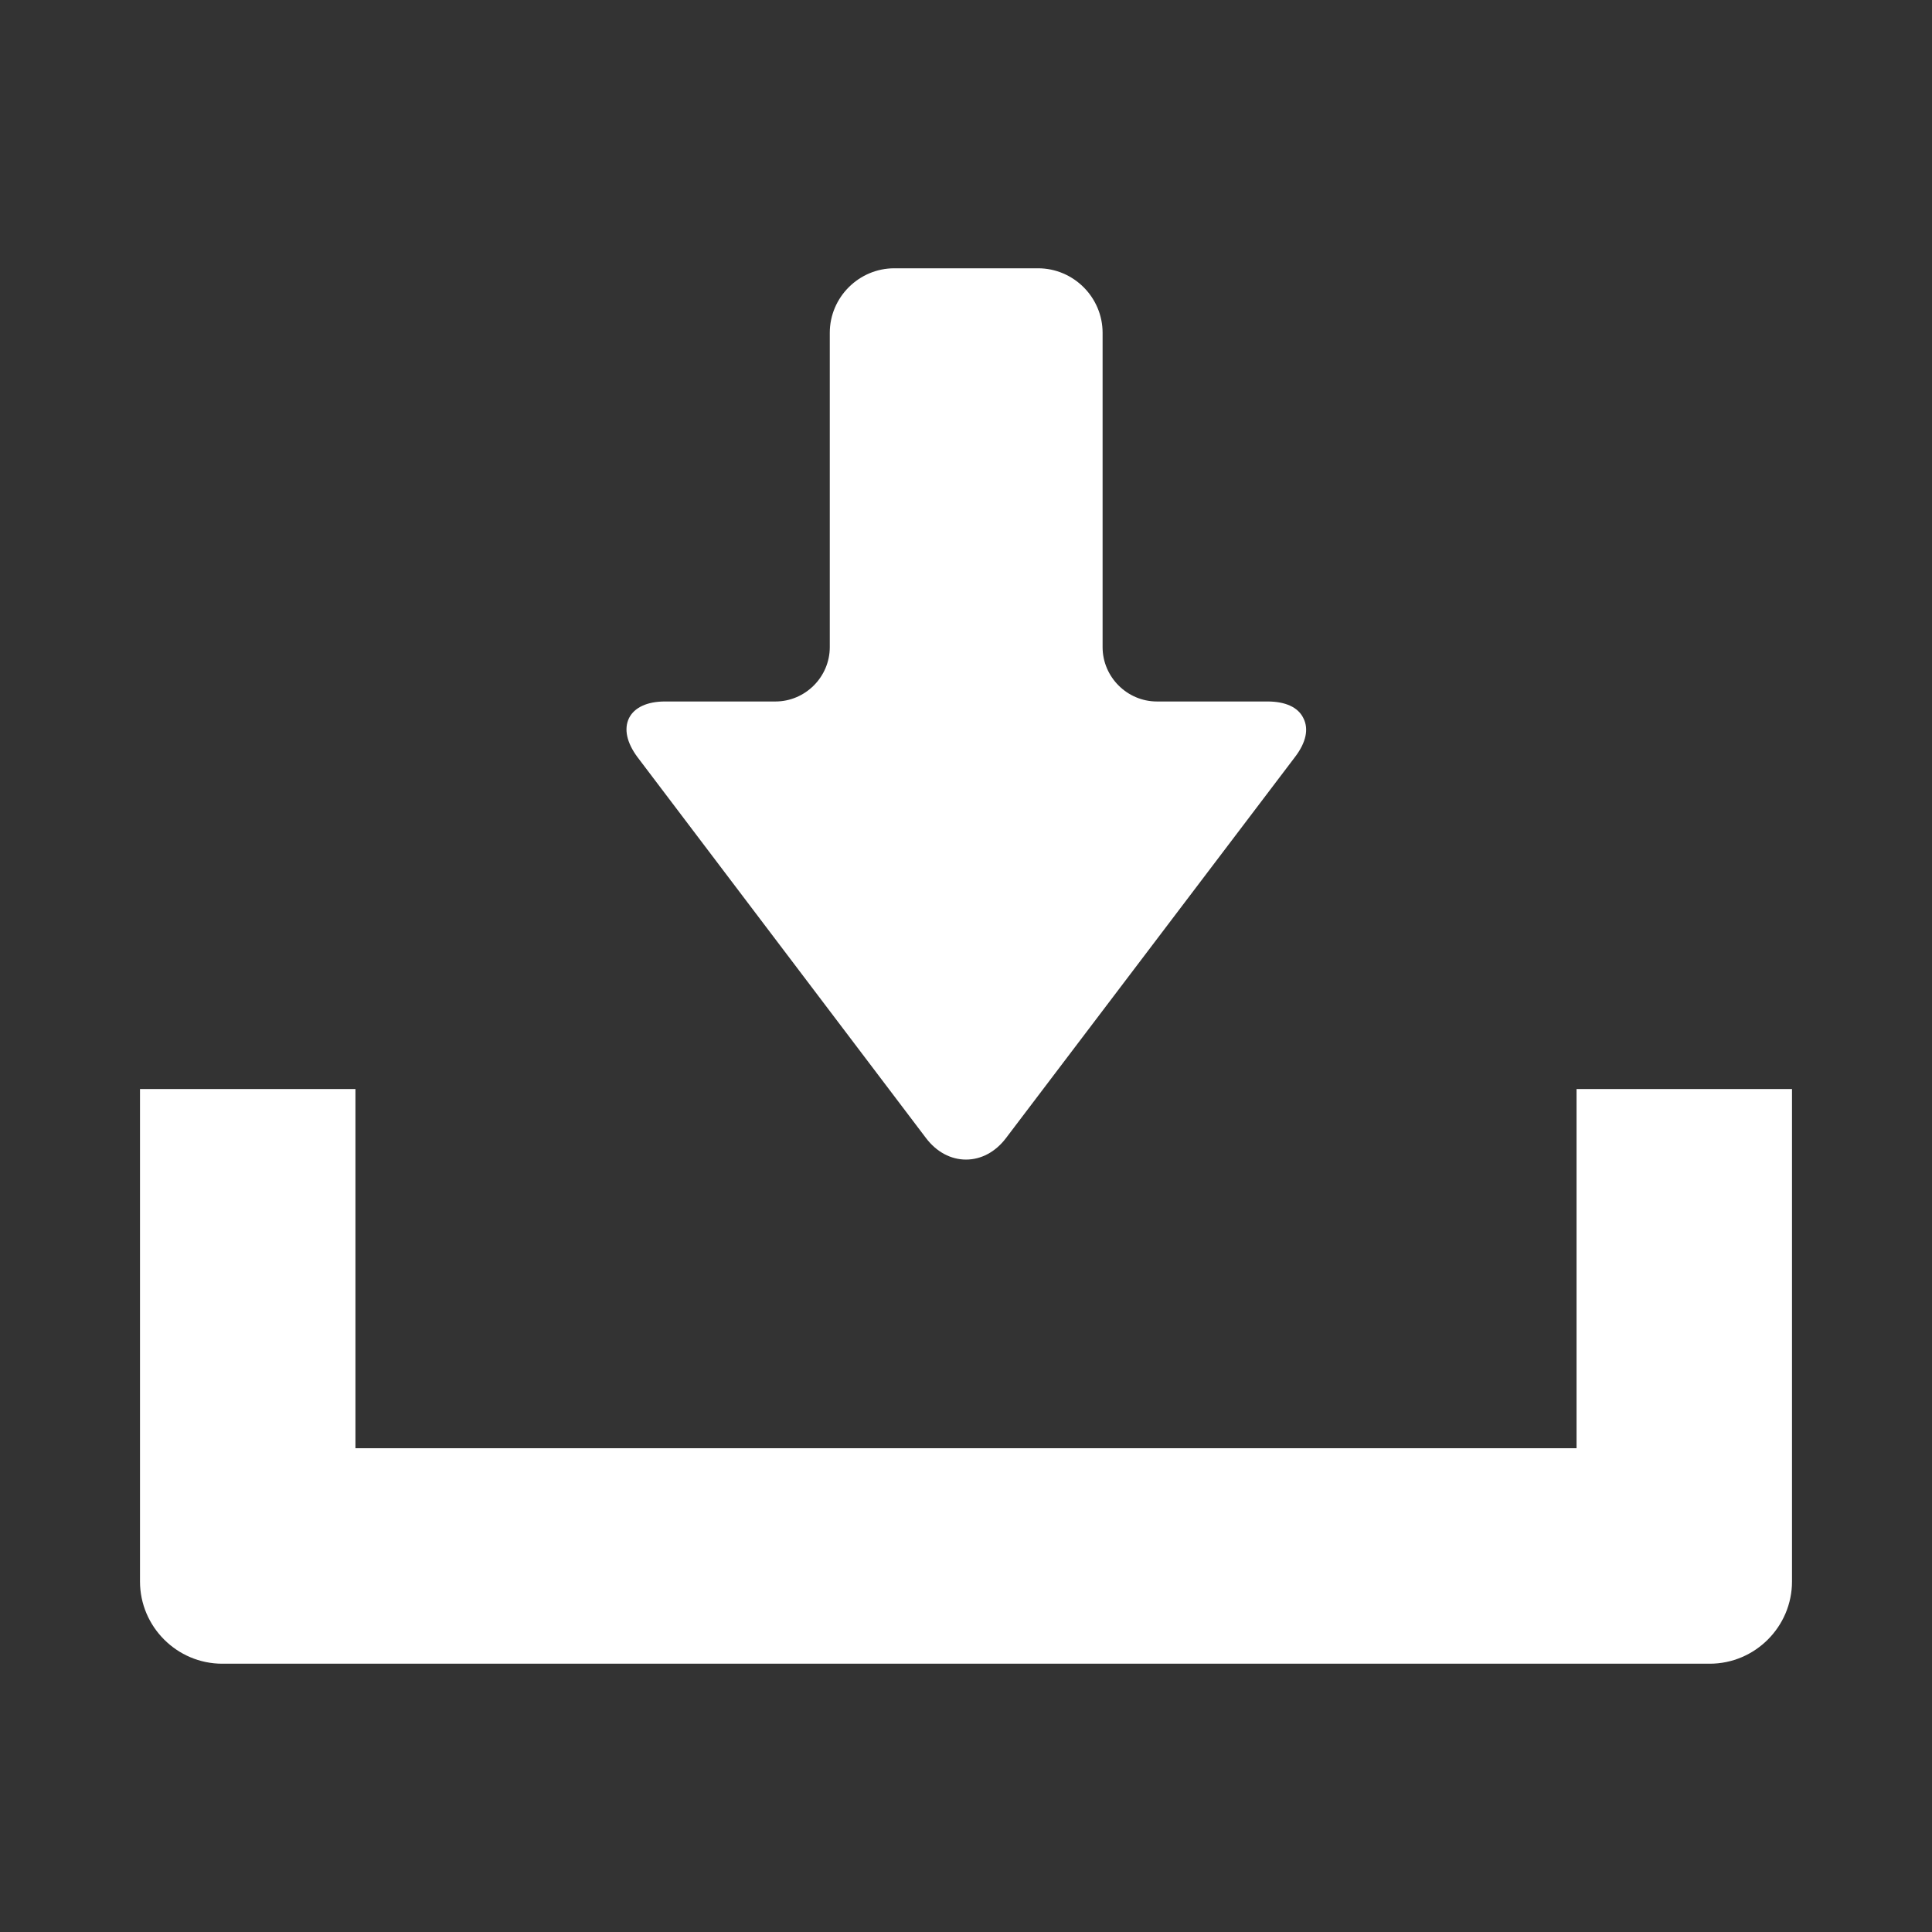
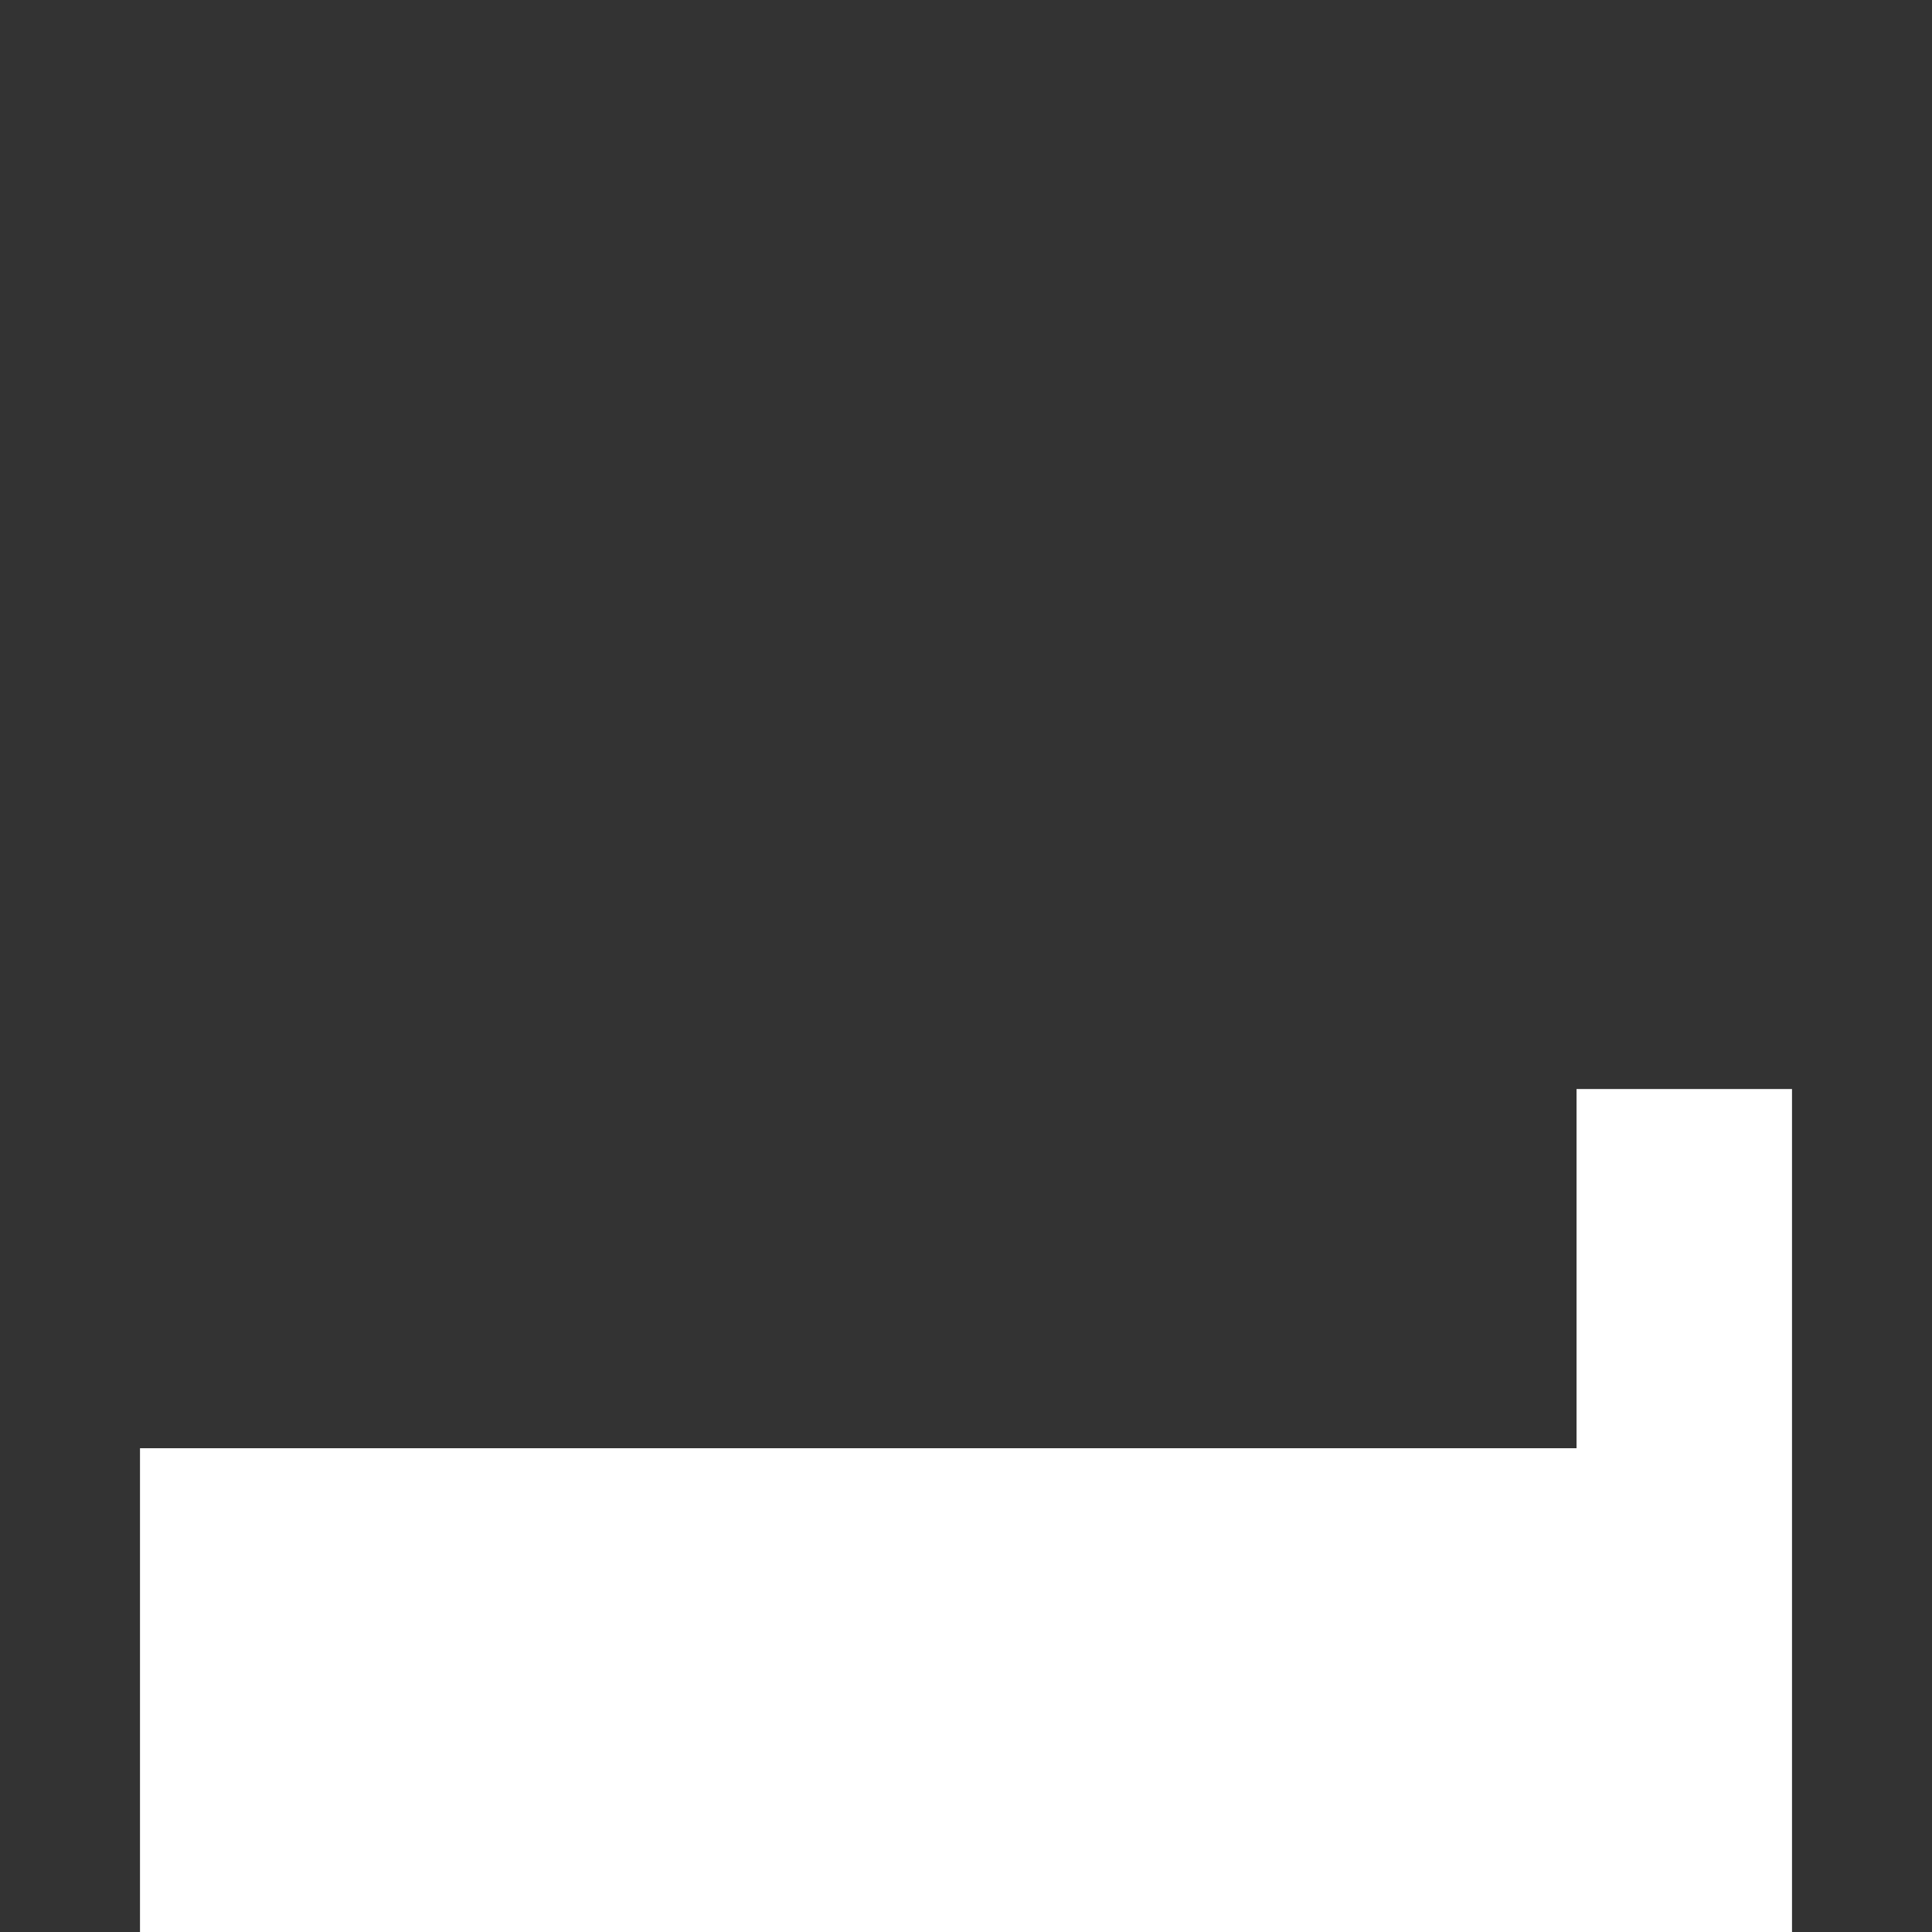
<svg xmlns="http://www.w3.org/2000/svg" version="1.1" id="_x32_" x="0px" y="0px" viewBox="0 0 512 512" style="enable-background:new 0 0 512 512;" xml:space="preserve">
  <rect x="0" y="0" width="512" height="512" fill="#333333" stroke="none" />
  <style type="text/css">
	.st0{fill:#FFFFFF;}
</style>
  <g>
-     <path class="st0" d="M245.4,301.6c2.8,3.7,6.6,5.7,10.6,5.7c4,0,7.8-2,10.6-5.7l76.6-101c2.9-3.8,3.7-7.4,2.2-10.3   c-1.4-2.9-4.8-4.4-9.5-4.4h-29.3c-7.9,0-14.4-6.5-14.4-14.4V88.2c0-9.4-7.7-17.1-17.1-17.1H237c-9.4,0-17.1,7.7-17.1,17.1v83.3   c0,7.9-6.5,14.4-14.4,14.4h-29.3c-4.7,0-8.1,1.6-9.5,4.4c-1.4,2.9-0.6,6.5,2.2,10.3L245.4,301.6z" />
-     <path class="st0" d="M417.8,288.6v95.2H94.2v-95.2H37.1v130.5c0,12,9.8,21.8,21.8,21.8h394.2c12,0,21.8-9.8,21.8-21.8V288.6H417.8z   " />
+     <path class="st0" d="M417.8,288.6v95.2H94.2H37.1v130.5c0,12,9.8,21.8,21.8,21.8h394.2c12,0,21.8-9.8,21.8-21.8V288.6H417.8z   " />
  </g>
</svg>